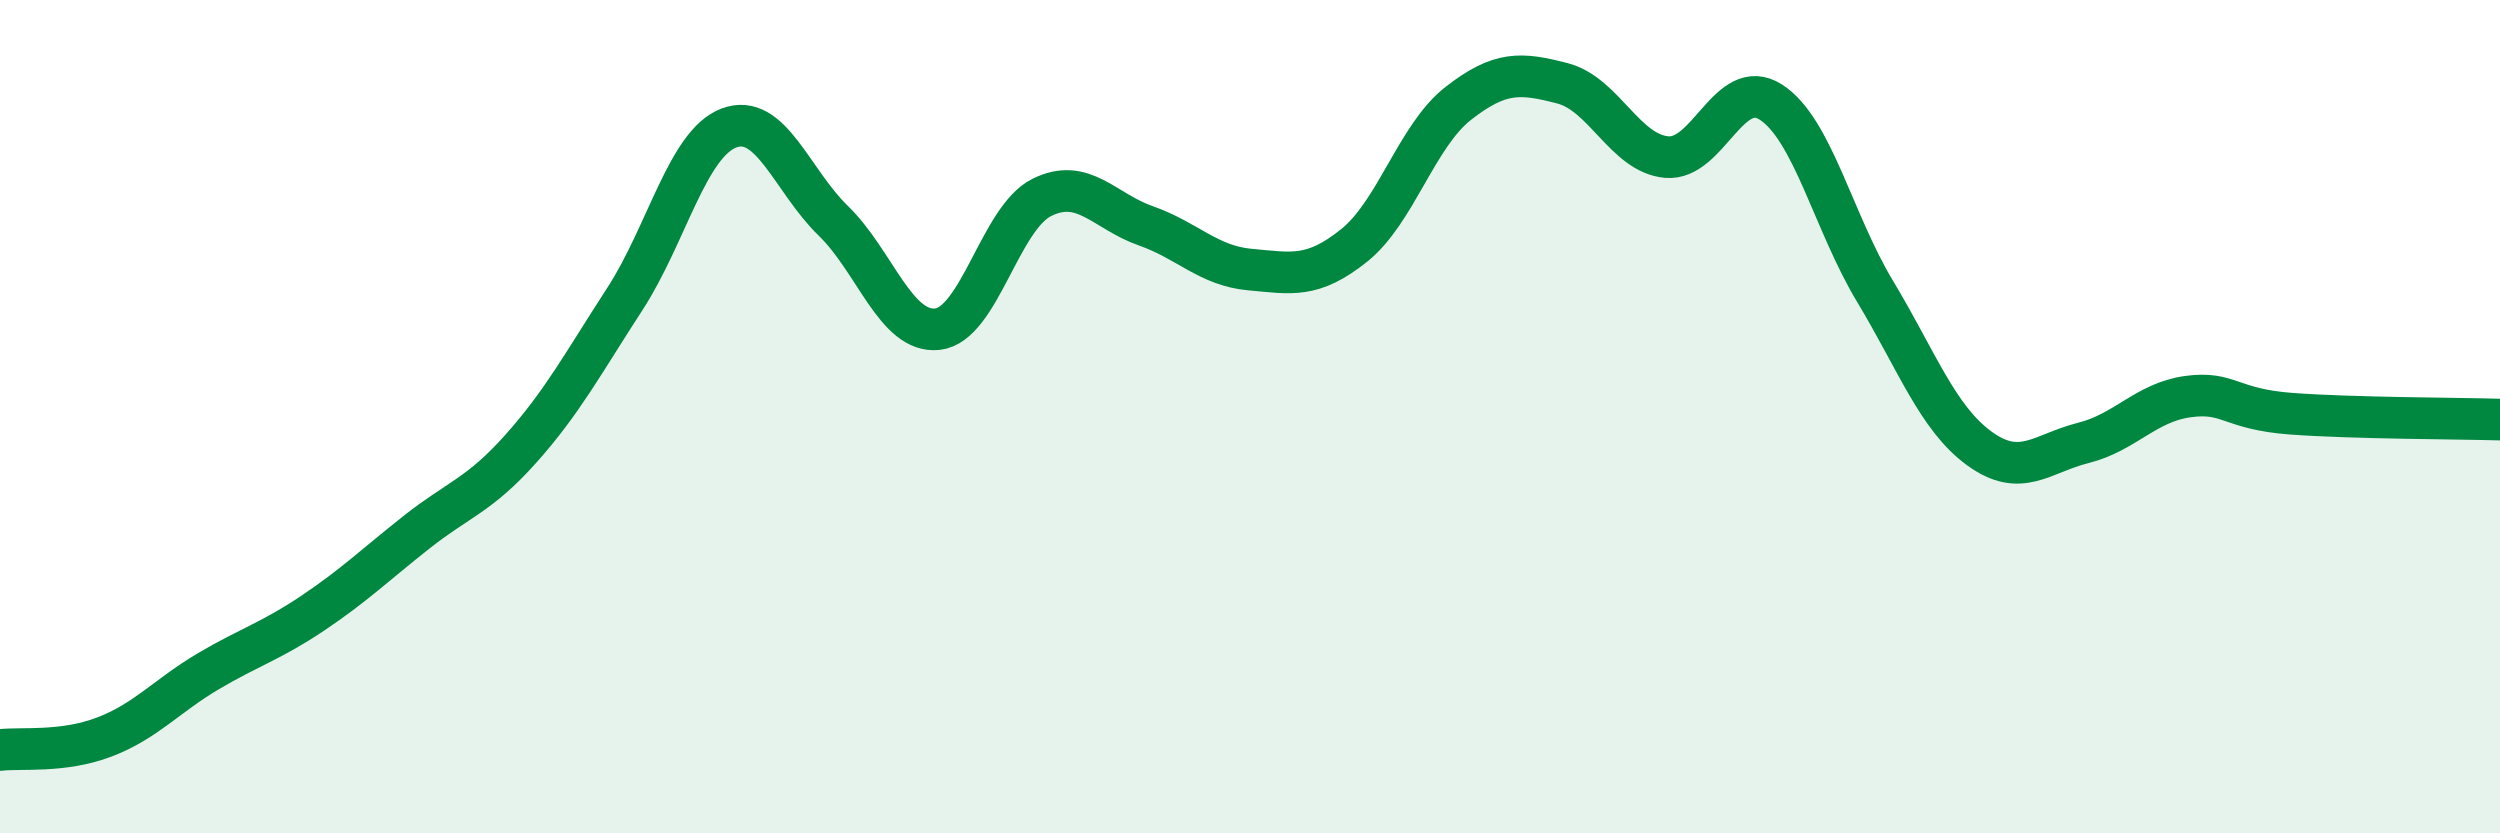
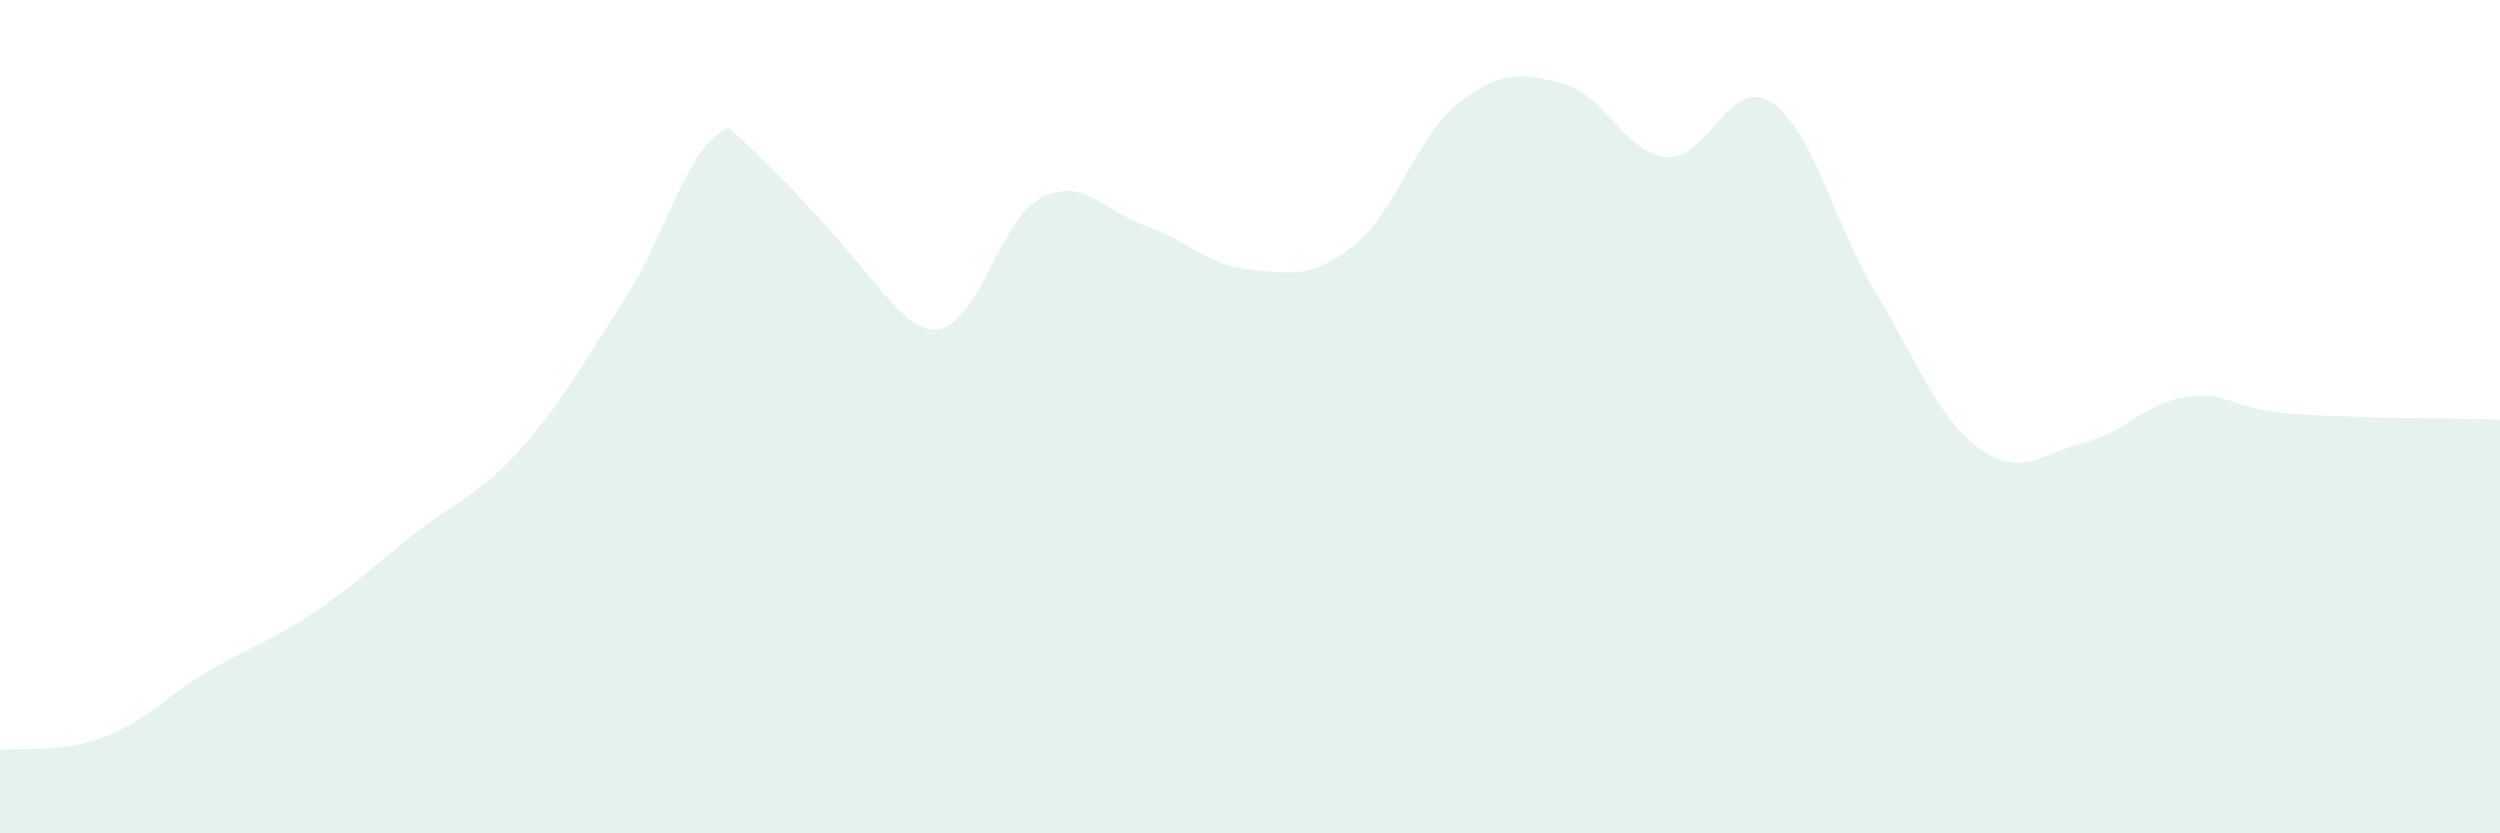
<svg xmlns="http://www.w3.org/2000/svg" width="60" height="20" viewBox="0 0 60 20">
-   <path d="M 0,18 C 0.5,17.94 1.5,18.07 2.5,17.69 C 3.5,17.31 4,16.7 5,16.11 C 6,15.52 6.5,15.39 7.5,14.72 C 8.5,14.05 9,13.56 10,12.77 C 11,11.98 11.5,11.89 12.5,10.77 C 13.5,9.65 14,8.71 15,7.17 C 16,5.63 16.5,3.44 17.5,3.07 C 18.5,2.7 19,4.33 20,5.3 C 21,6.27 21.5,8.01 22.5,7.9 C 23.5,7.79 24,5.24 25,4.74 C 26,4.24 26.5,5.07 27.5,5.42 C 28.5,5.77 29,6.38 30,6.47 C 31,6.56 31.5,6.69 32.5,5.89 C 33.5,5.09 34,3.26 35,2.48 C 36,1.7 36.5,1.74 37.5,2 C 38.5,2.26 39,3.68 40,3.77 C 41,3.86 41.5,1.81 42.5,2.45 C 43.5,3.09 44,5.33 45,6.99 C 46,8.65 46.5,10.03 47.5,10.76 C 48.5,11.49 49,10.88 50,10.63 C 51,10.38 51.5,9.66 52.5,9.52 C 53.5,9.38 53.5,9.82 55,9.93 C 56.5,10.04 59,10.04 60,10.07L60 20L0 20Z" fill="#008740" opacity="0.1" stroke-linecap="round" stroke-linejoin="round" />
-   <path d="M 0,18 C 0.5,17.94 1.5,18.07 2.5,17.69 C 3.5,17.31 4,16.7 5,16.11 C 6,15.52 6.5,15.39 7.5,14.72 C 8.5,14.05 9,13.56 10,12.77 C 11,11.98 11.5,11.89 12.5,10.77 C 13.5,9.65 14,8.71 15,7.17 C 16,5.63 16.5,3.44 17.5,3.07 C 18.5,2.7 19,4.33 20,5.3 C 21,6.27 21.5,8.01 22.5,7.9 C 23.5,7.79 24,5.24 25,4.74 C 26,4.24 26.5,5.07 27.5,5.42 C 28.5,5.77 29,6.38 30,6.47 C 31,6.56 31.5,6.69 32.5,5.89 C 33.5,5.09 34,3.26 35,2.48 C 36,1.7 36.5,1.74 37.5,2 C 38.5,2.26 39,3.68 40,3.77 C 41,3.86 41.5,1.81 42.5,2.45 C 43.5,3.09 44,5.33 45,6.99 C 46,8.65 46.5,10.03 47.5,10.76 C 48.5,11.49 49,10.88 50,10.63 C 51,10.38 51.5,9.66 52.5,9.52 C 53.5,9.38 53.5,9.82 55,9.93 C 56.5,10.04 59,10.04 60,10.07" stroke="#008740" stroke-width="1" fill="none" stroke-linecap="round" stroke-linejoin="round" />
+   <path d="M 0,18 C 0.5,17.94 1.5,18.07 2.5,17.69 C 3.5,17.31 4,16.7 5,16.11 C 6,15.52 6.5,15.39 7.5,14.72 C 8.5,14.05 9,13.56 10,12.77 C 11,11.98 11.5,11.89 12.5,10.77 C 13.5,9.65 14,8.71 15,7.17 C 16,5.63 16.5,3.44 17.5,3.07 C 21,6.27 21.5,8.01 22.5,7.9 C 23.5,7.79 24,5.24 25,4.74 C 26,4.24 26.5,5.07 27.5,5.42 C 28.5,5.77 29,6.38 30,6.47 C 31,6.56 31.5,6.69 32.5,5.89 C 33.5,5.09 34,3.26 35,2.48 C 36,1.7 36.5,1.74 37.5,2 C 38.5,2.26 39,3.68 40,3.77 C 41,3.86 41.5,1.81 42.5,2.45 C 43.5,3.09 44,5.33 45,6.99 C 46,8.65 46.5,10.03 47.5,10.76 C 48.5,11.49 49,10.88 50,10.63 C 51,10.38 51.5,9.66 52.5,9.52 C 53.5,9.38 53.5,9.82 55,9.93 C 56.5,10.04 59,10.04 60,10.07L60 20L0 20Z" fill="#008740" opacity="0.1" stroke-linecap="round" stroke-linejoin="round" />
</svg>